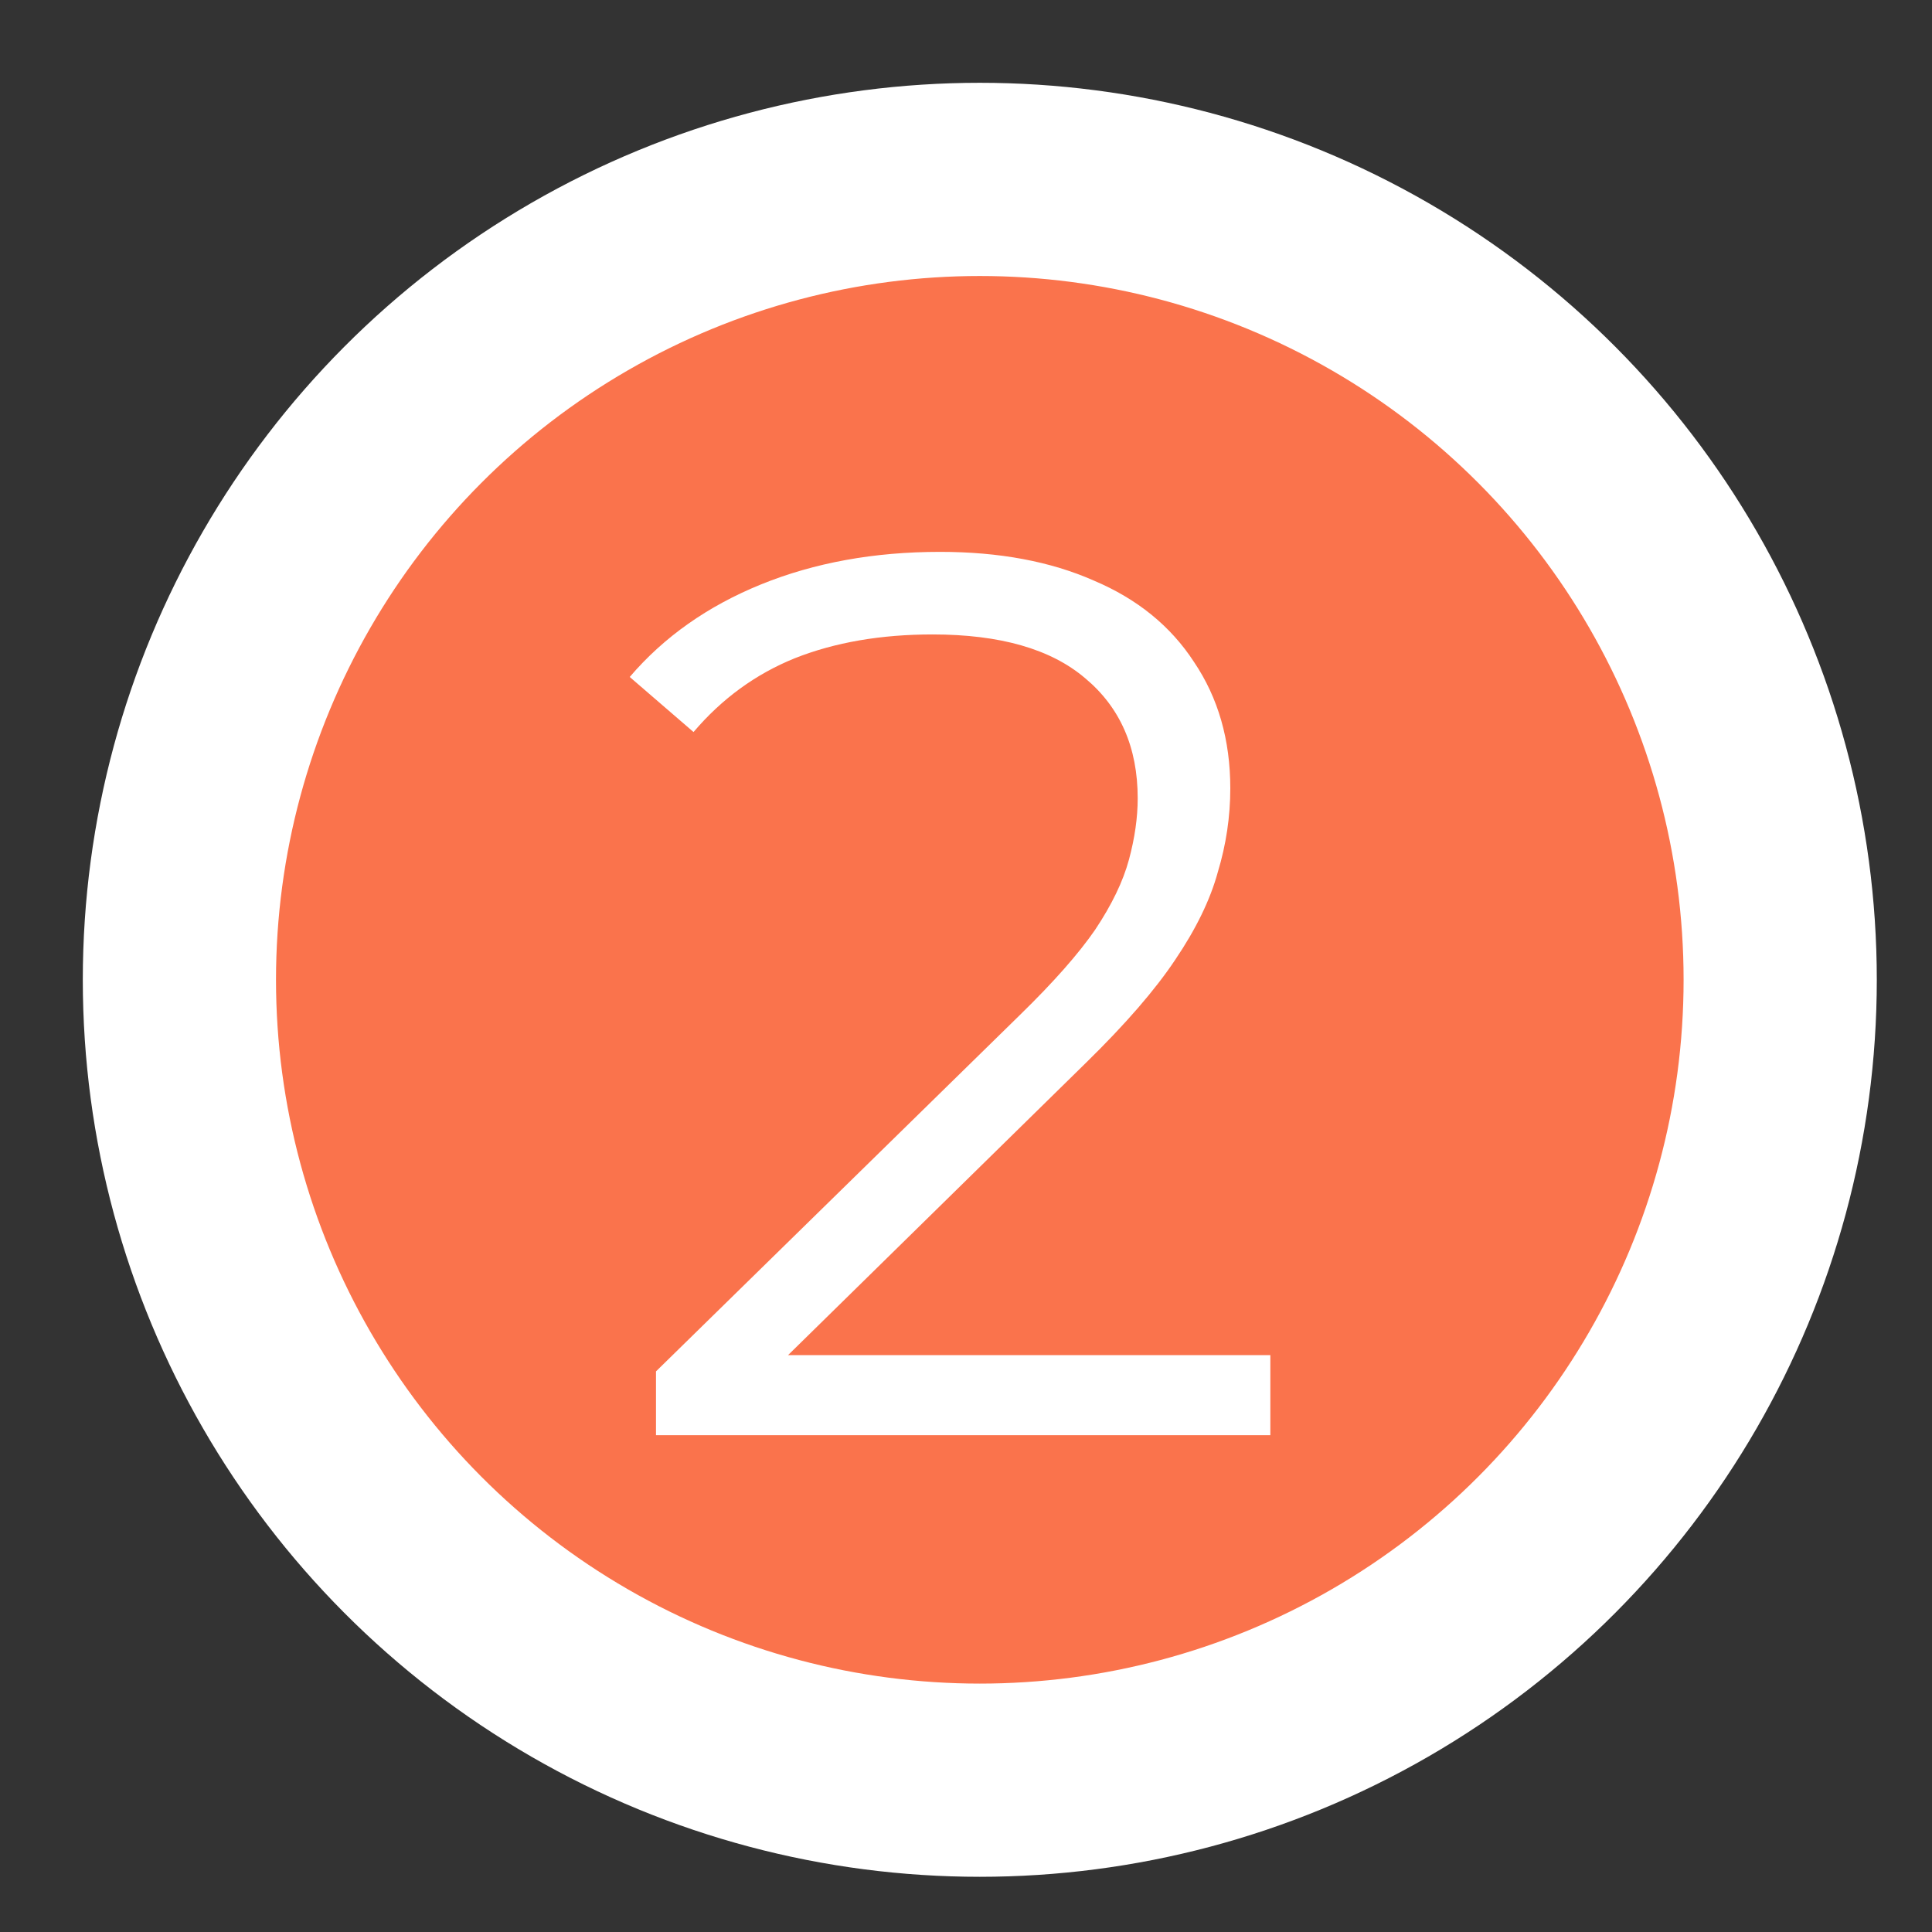
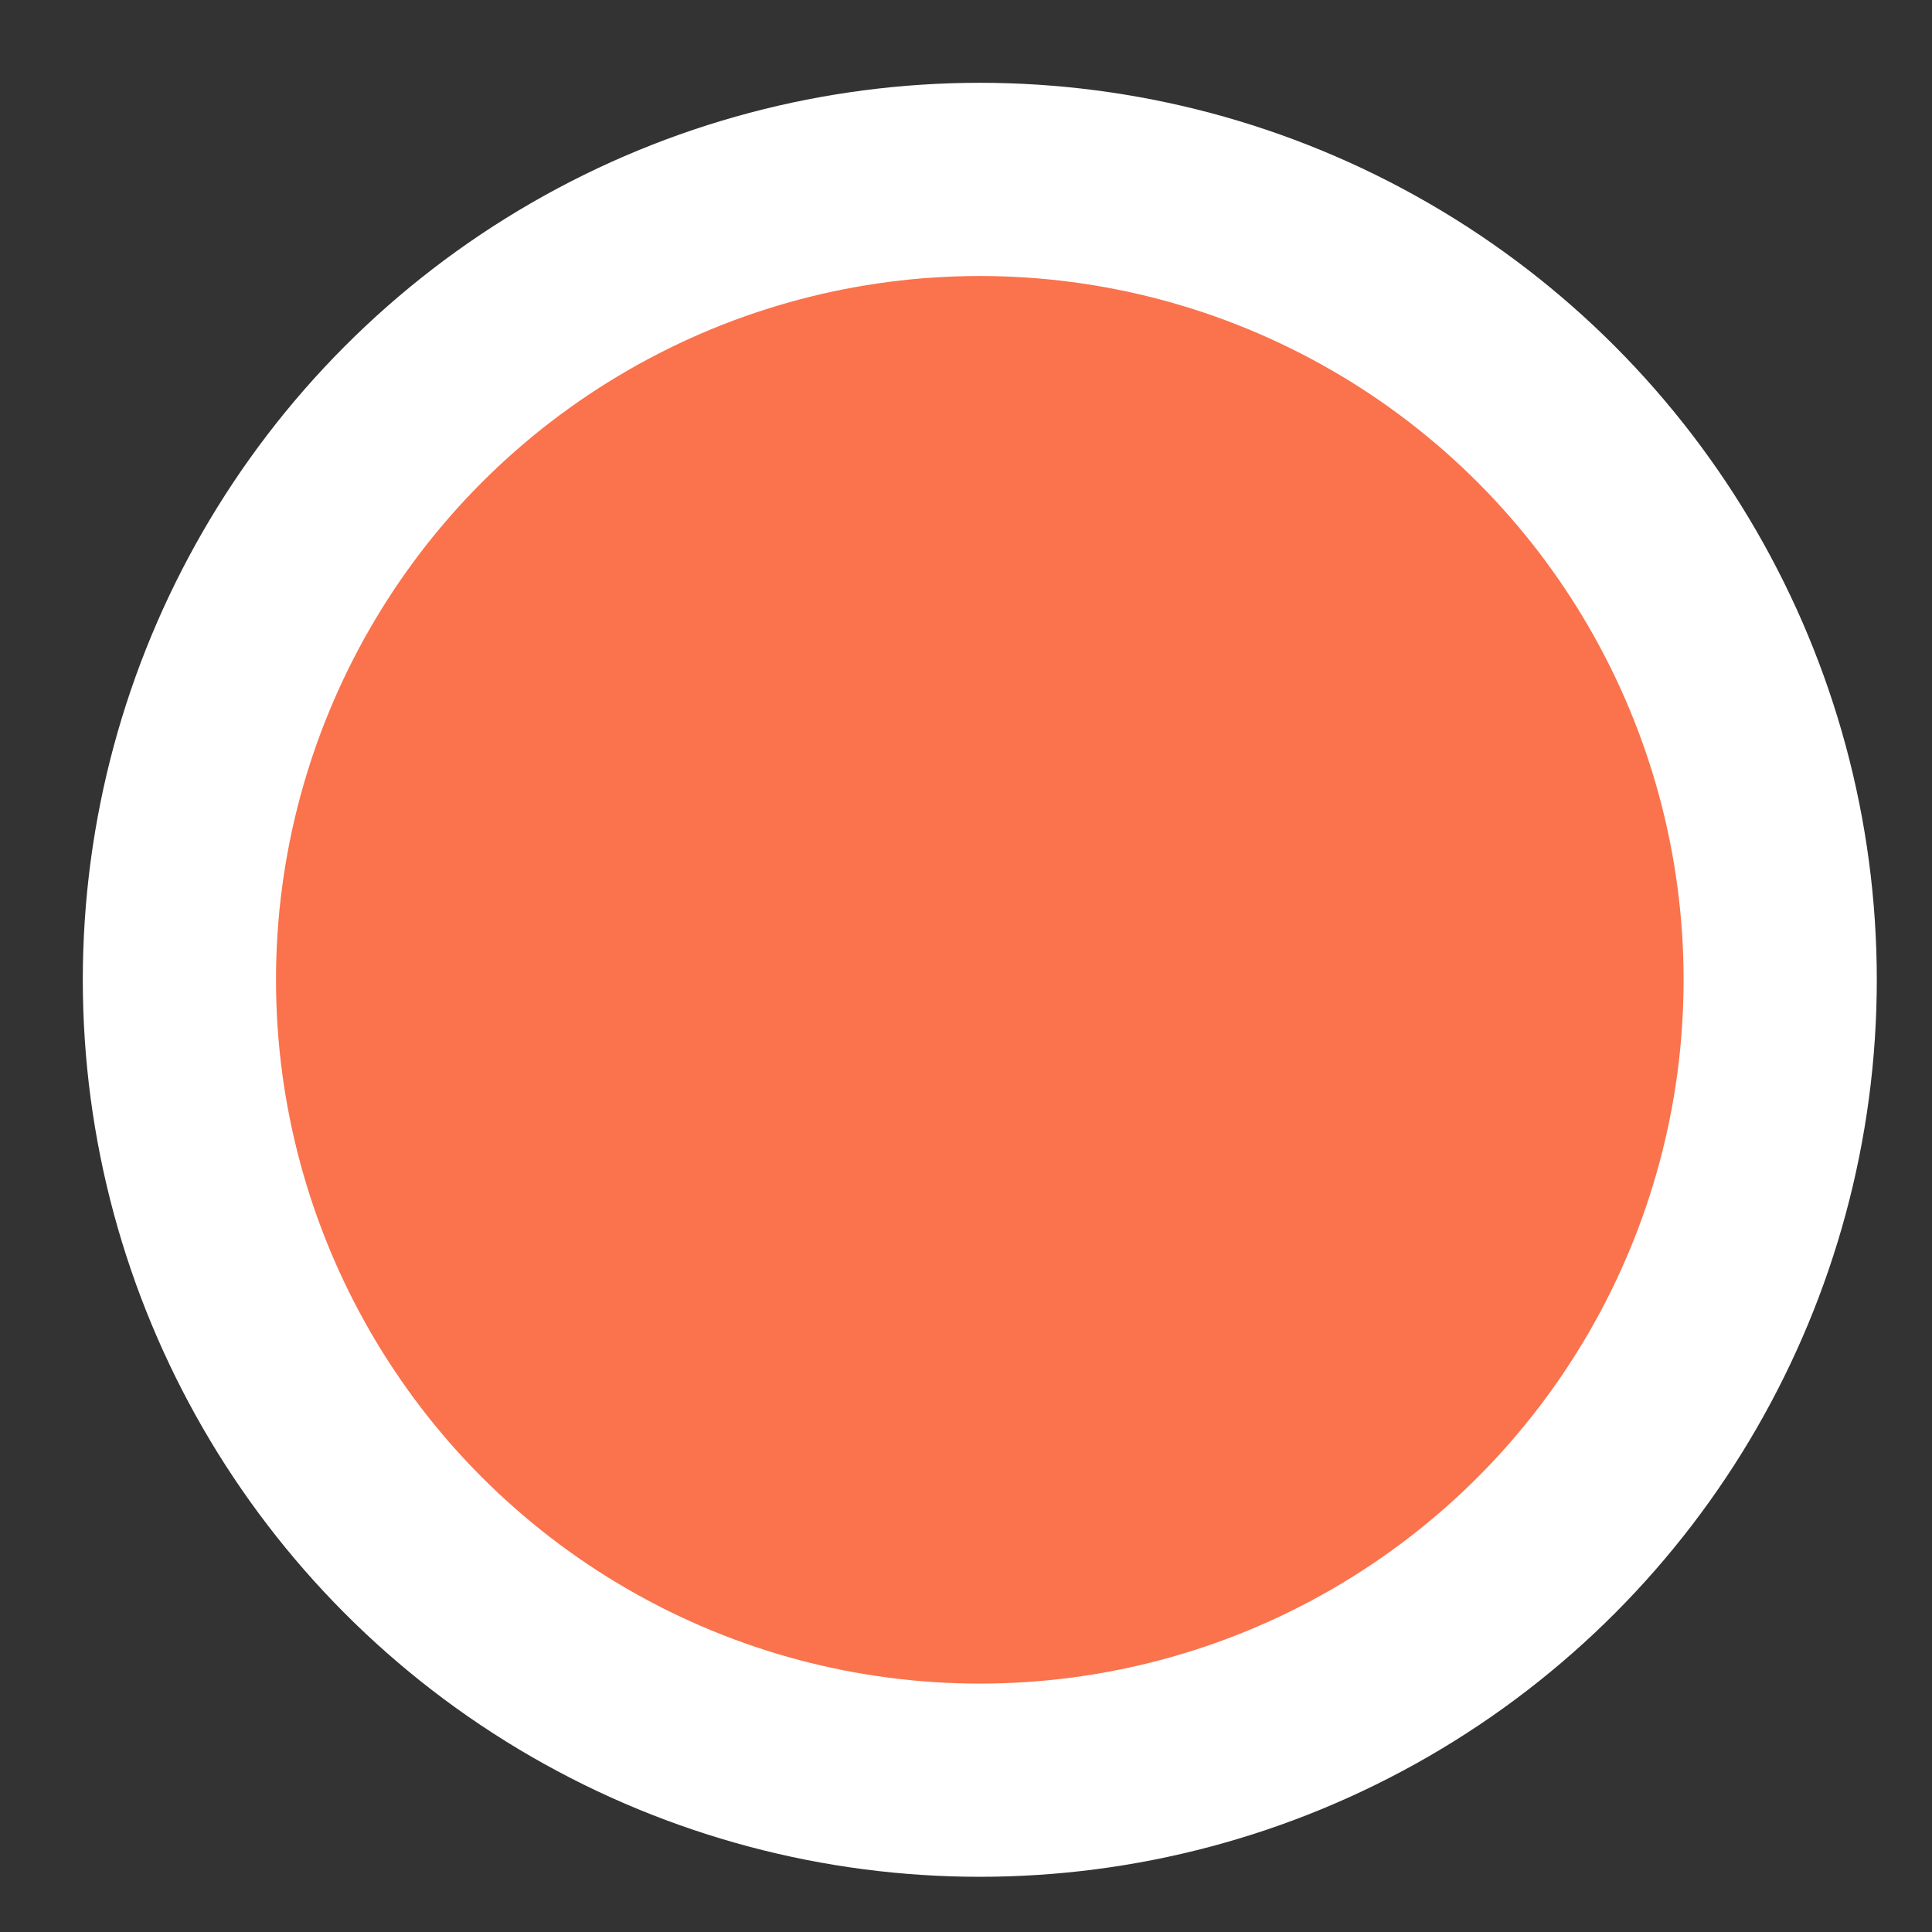
<svg xmlns="http://www.w3.org/2000/svg" width="70" height="70" viewBox="0 0 70 70" fill="none">
  <rect x="0" y="0" width="70" height="70" fill="#333333" stroke="none" />
  <circle cx="35.5" cy="35.5" r="29" fill="#FA734C" stroke="white" stroke-width="7" />
-   <path d="M23.768 52V49.688L36.96 36.768C38.169 35.589 39.076 34.562 39.68 33.685C40.284 32.779 40.692 31.932 40.904 31.147C41.116 30.361 41.221 29.62 41.221 28.925C41.221 27.082 40.587 25.631 39.317 24.573C38.078 23.516 36.235 22.987 33.787 22.987C31.913 22.987 30.251 23.274 28.8 23.848C27.38 24.422 26.156 25.314 25.128 26.523L22.816 24.528C24.055 23.077 25.642 21.959 27.576 21.173C29.51 20.388 31.671 19.995 34.059 19.995C36.204 19.995 38.063 20.342 39.635 21.037C41.206 21.702 42.415 22.684 43.261 23.984C44.138 25.284 44.576 26.81 44.576 28.563C44.576 29.59 44.425 30.603 44.123 31.6C43.851 32.597 43.337 33.655 42.581 34.773C41.856 35.861 40.783 37.1 39.363 38.491L27.259 50.368L26.352 49.099H46.027V52H23.768Z" fill="white" />
</svg>